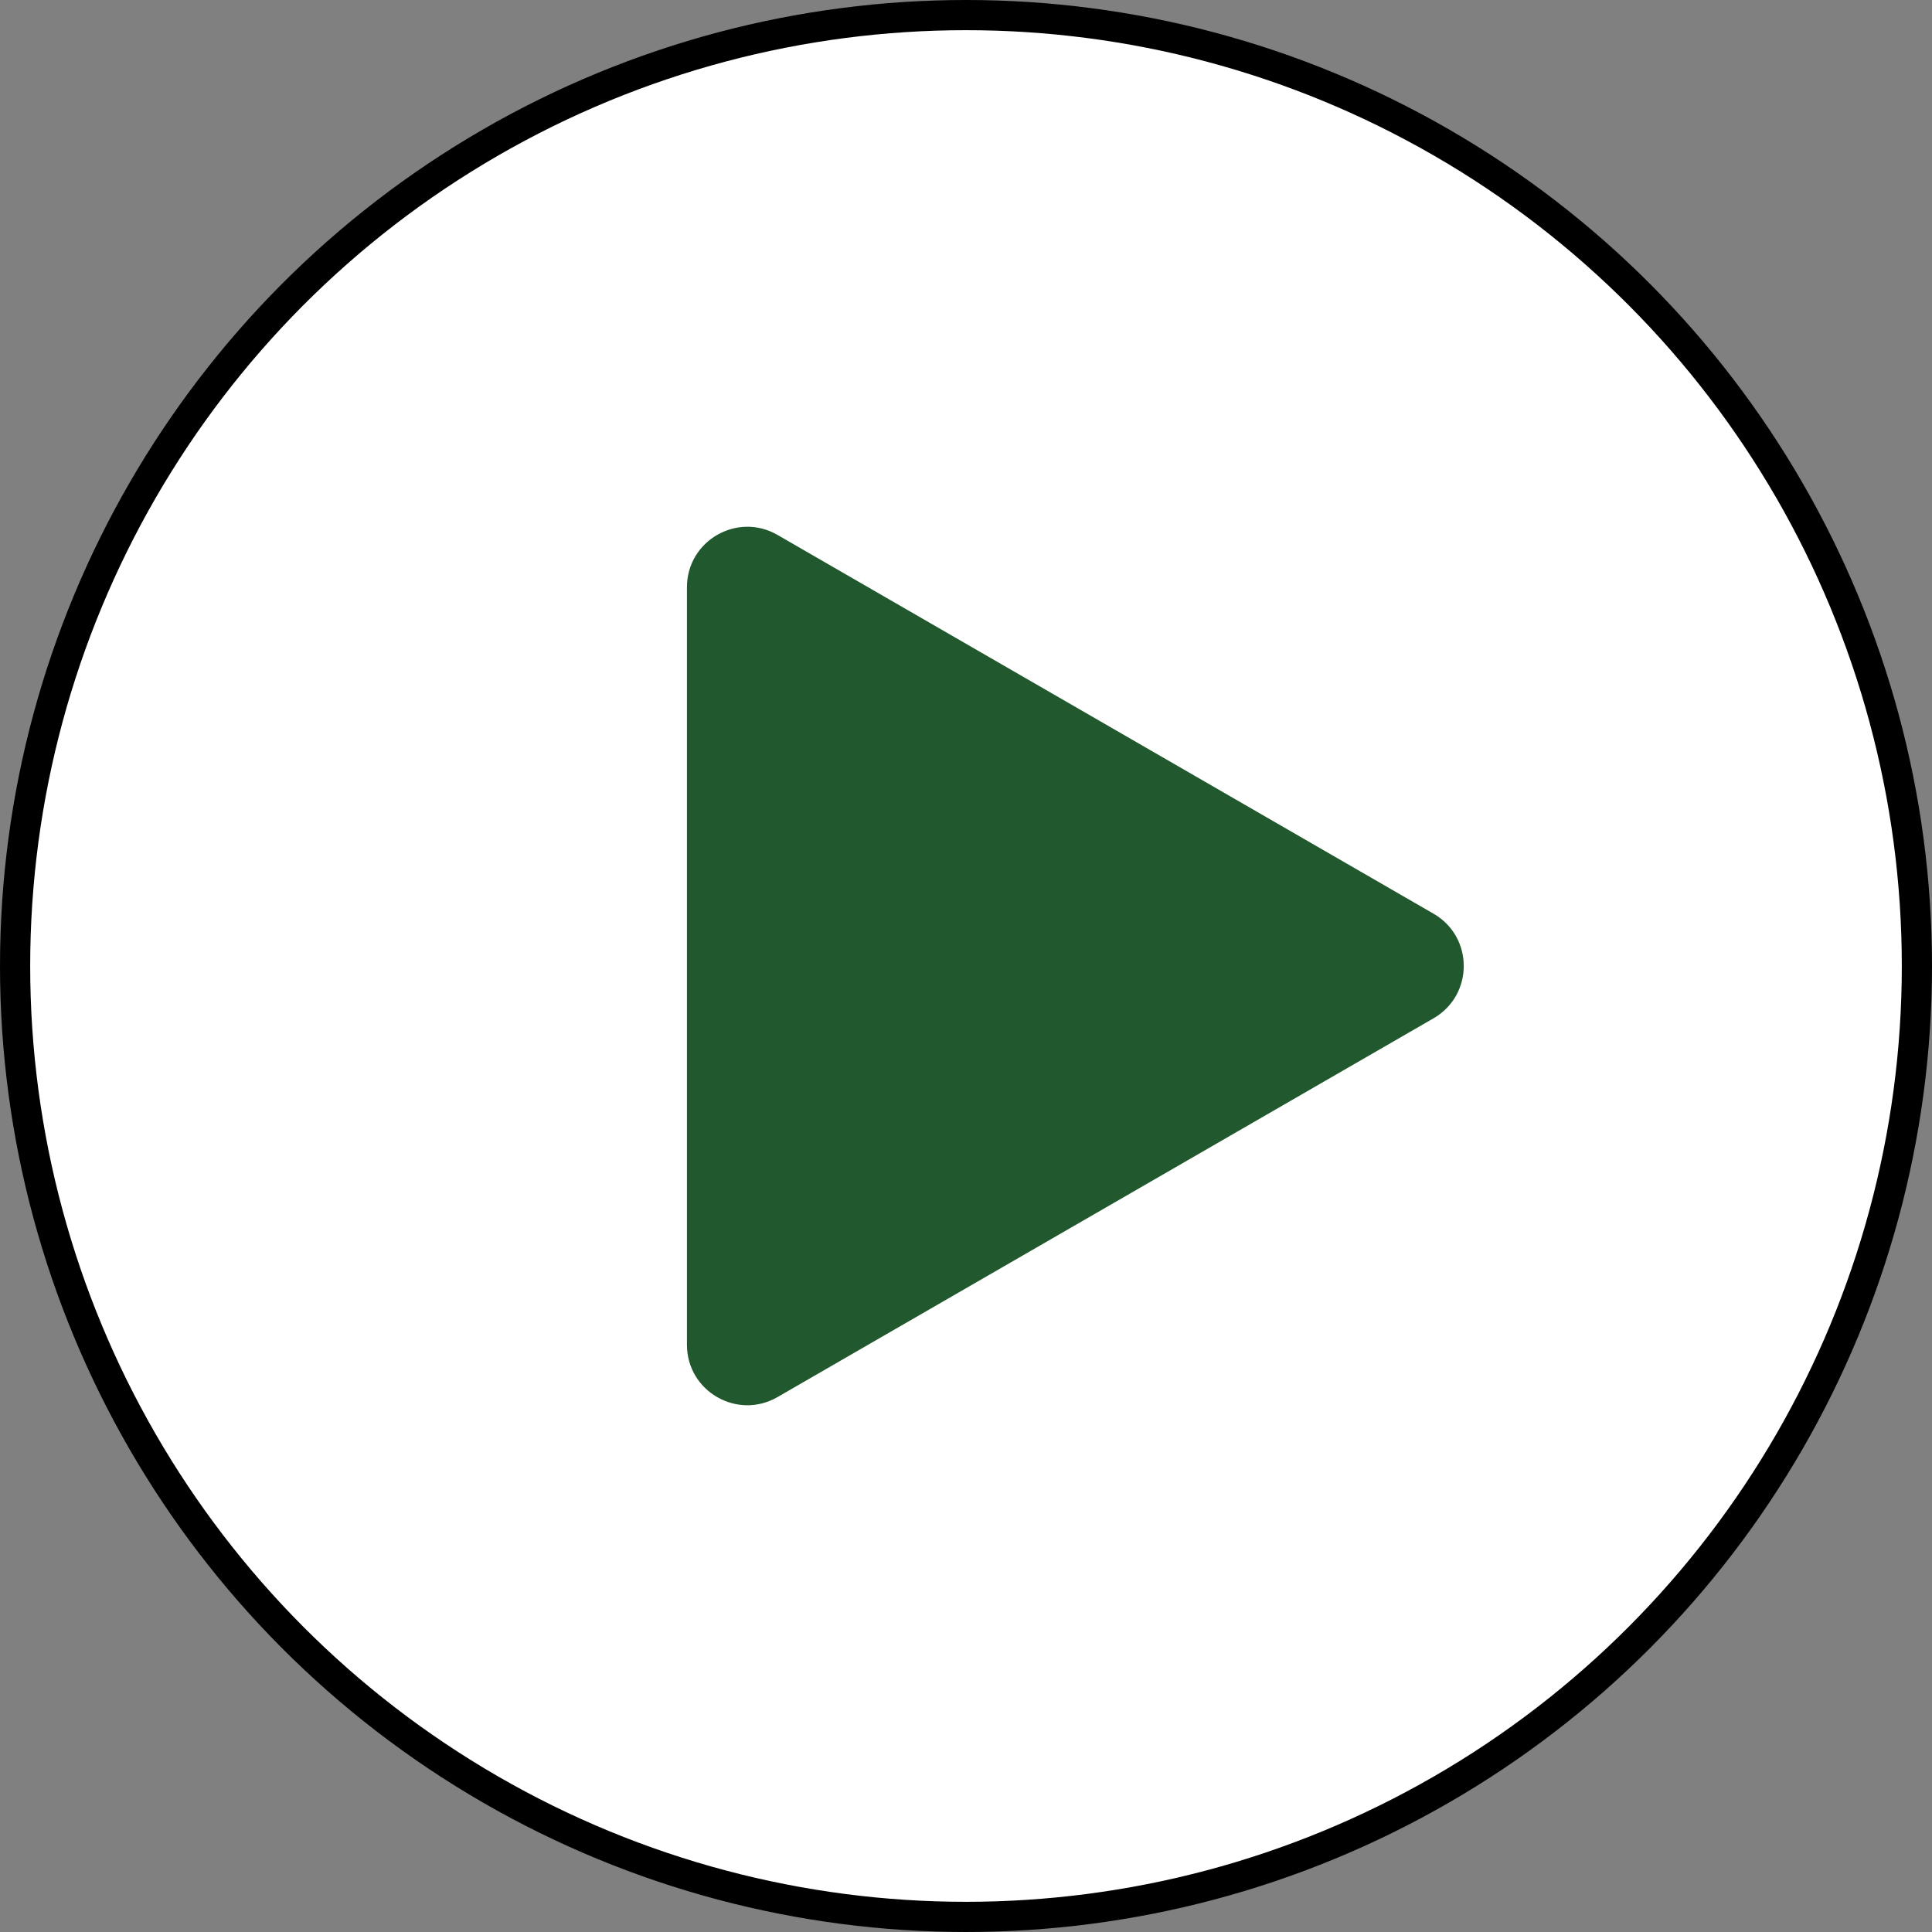
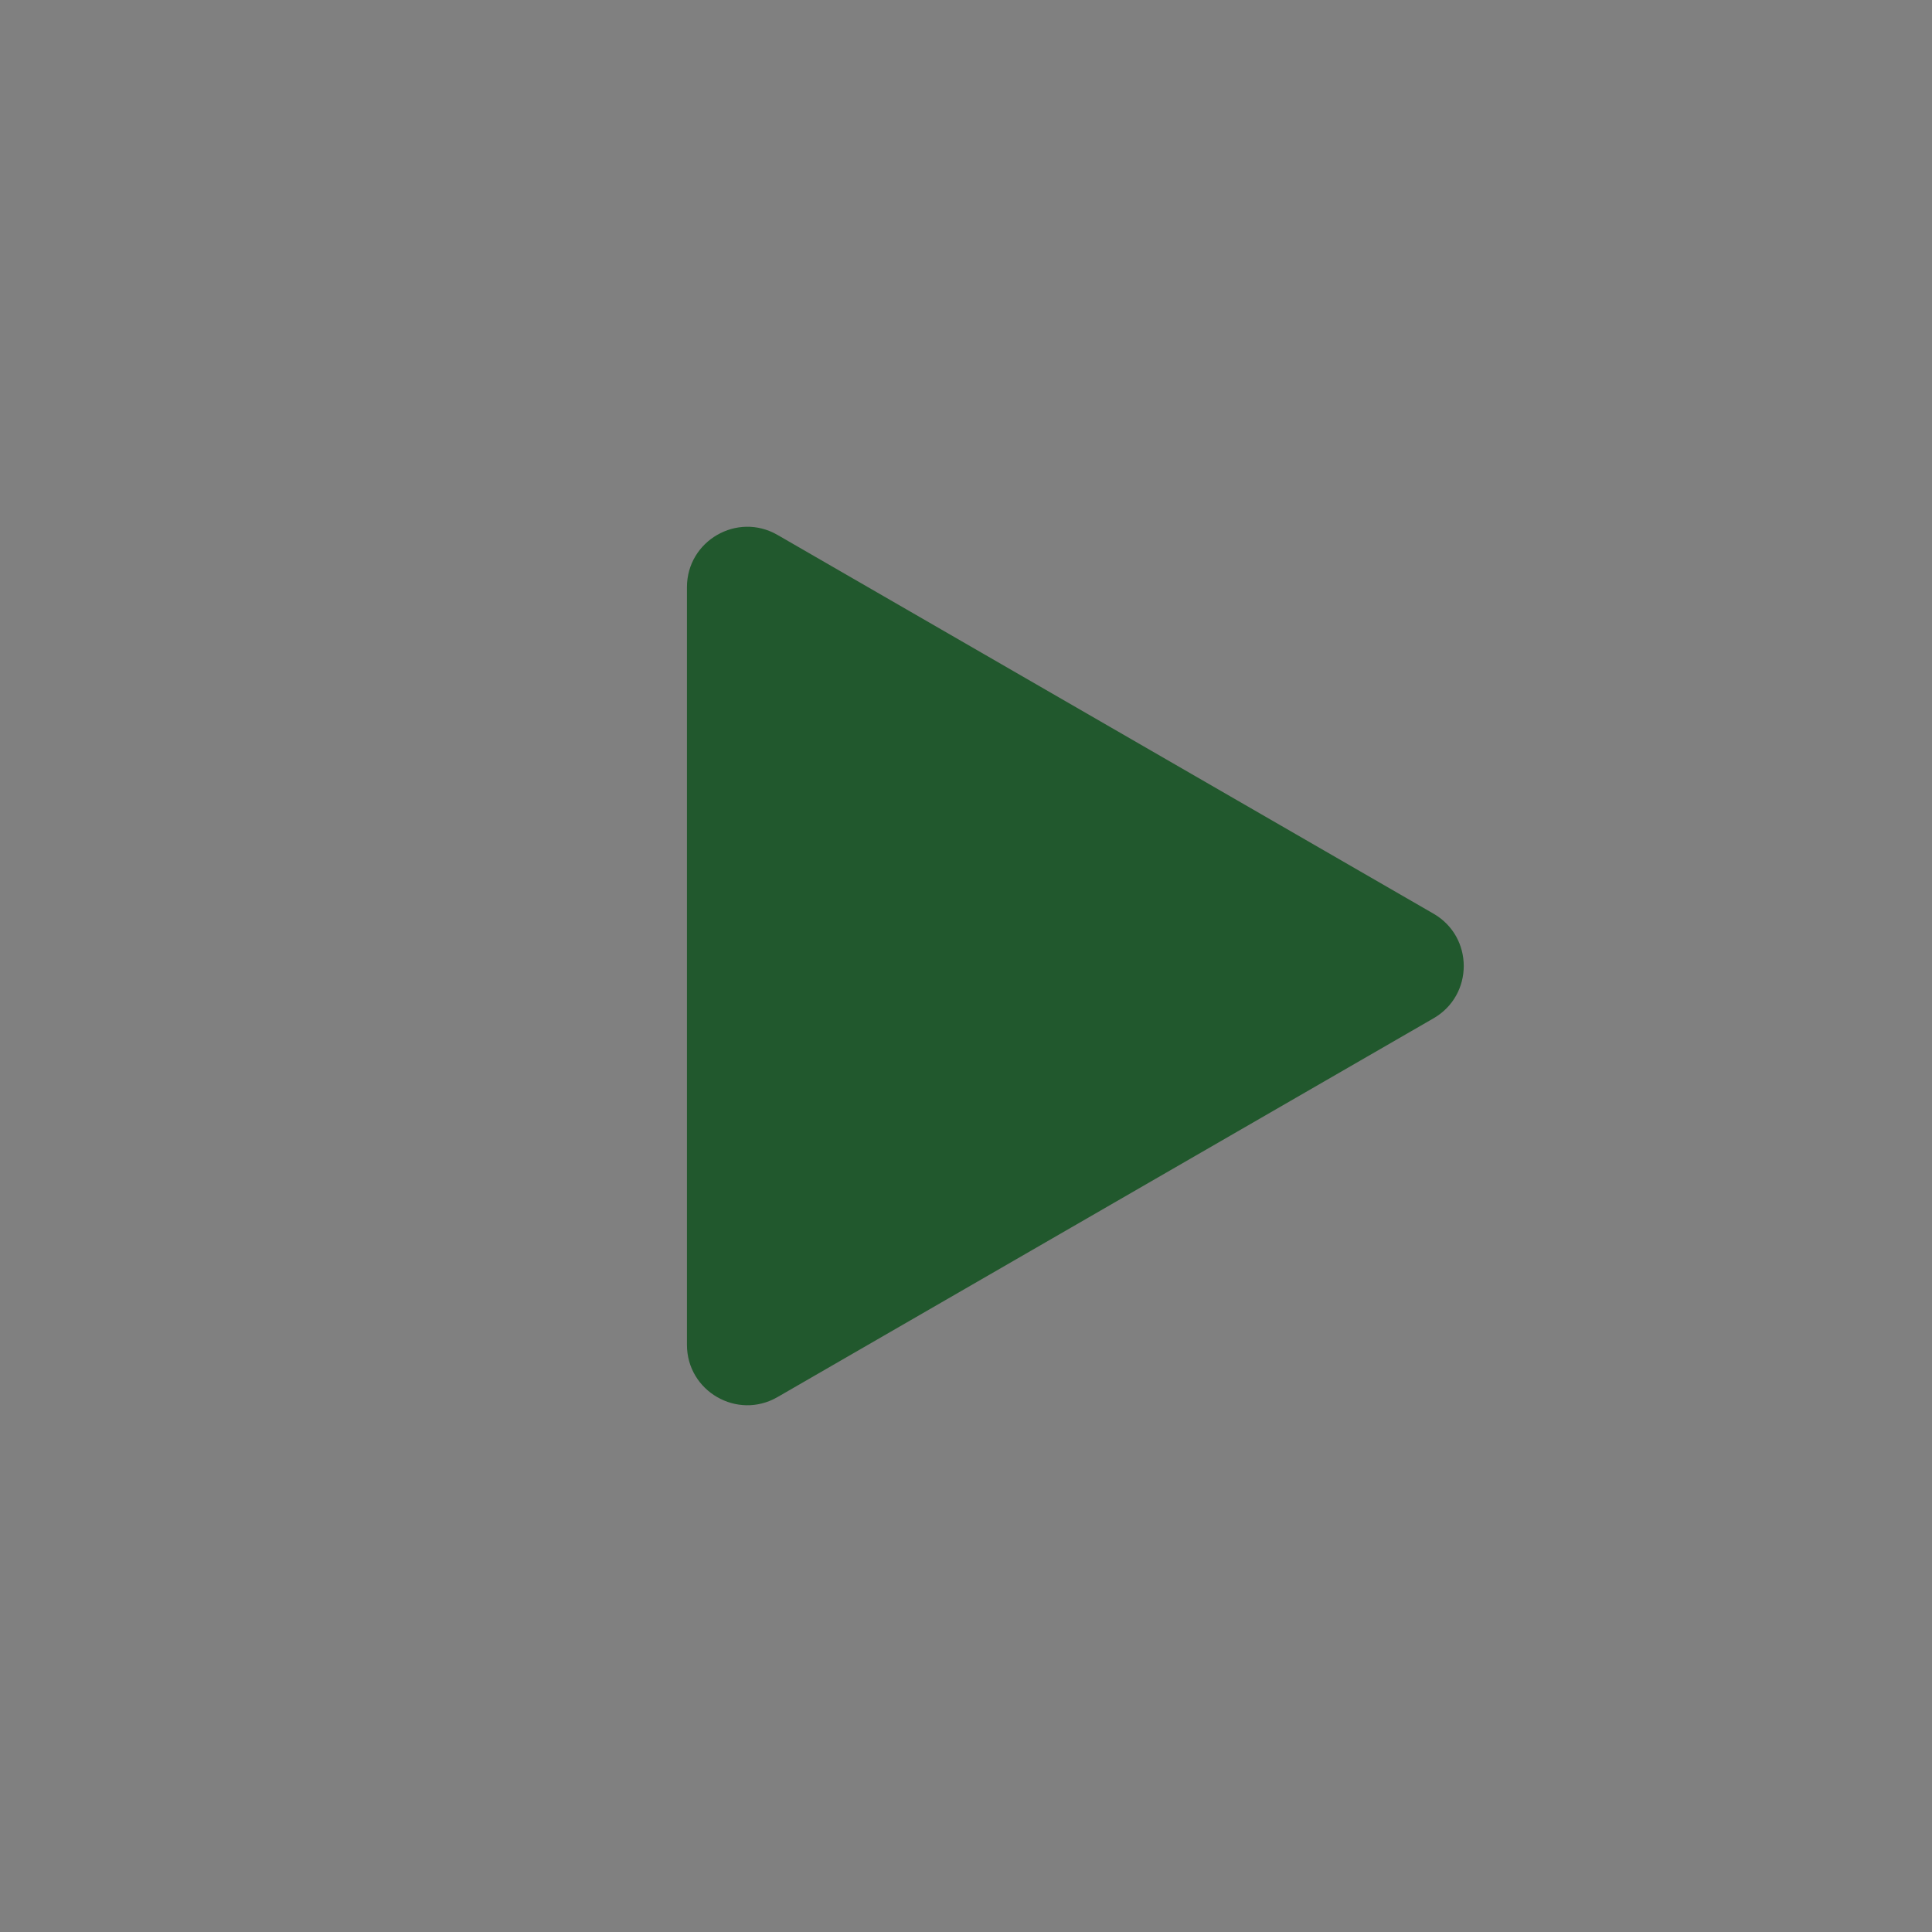
<svg xmlns="http://www.w3.org/2000/svg" width="64" height="64" viewBox="0 0 64 64" fill="none">
  <rect x="0" y="0" width="64" height="64" fill="#808080" stroke="none" />
-   <circle cx="32" cy="32" r="31.5" fill="white" stroke="black" />
  <path d="M47.489 30.268C48.822 31.038 48.822 32.962 47.489 33.732L25.756 46.28C24.422 47.05 22.756 46.087 22.756 44.548L22.756 19.452C22.756 17.913 24.422 16.951 25.756 17.72L47.489 30.268Z" fill="#21582D" />
</svg>